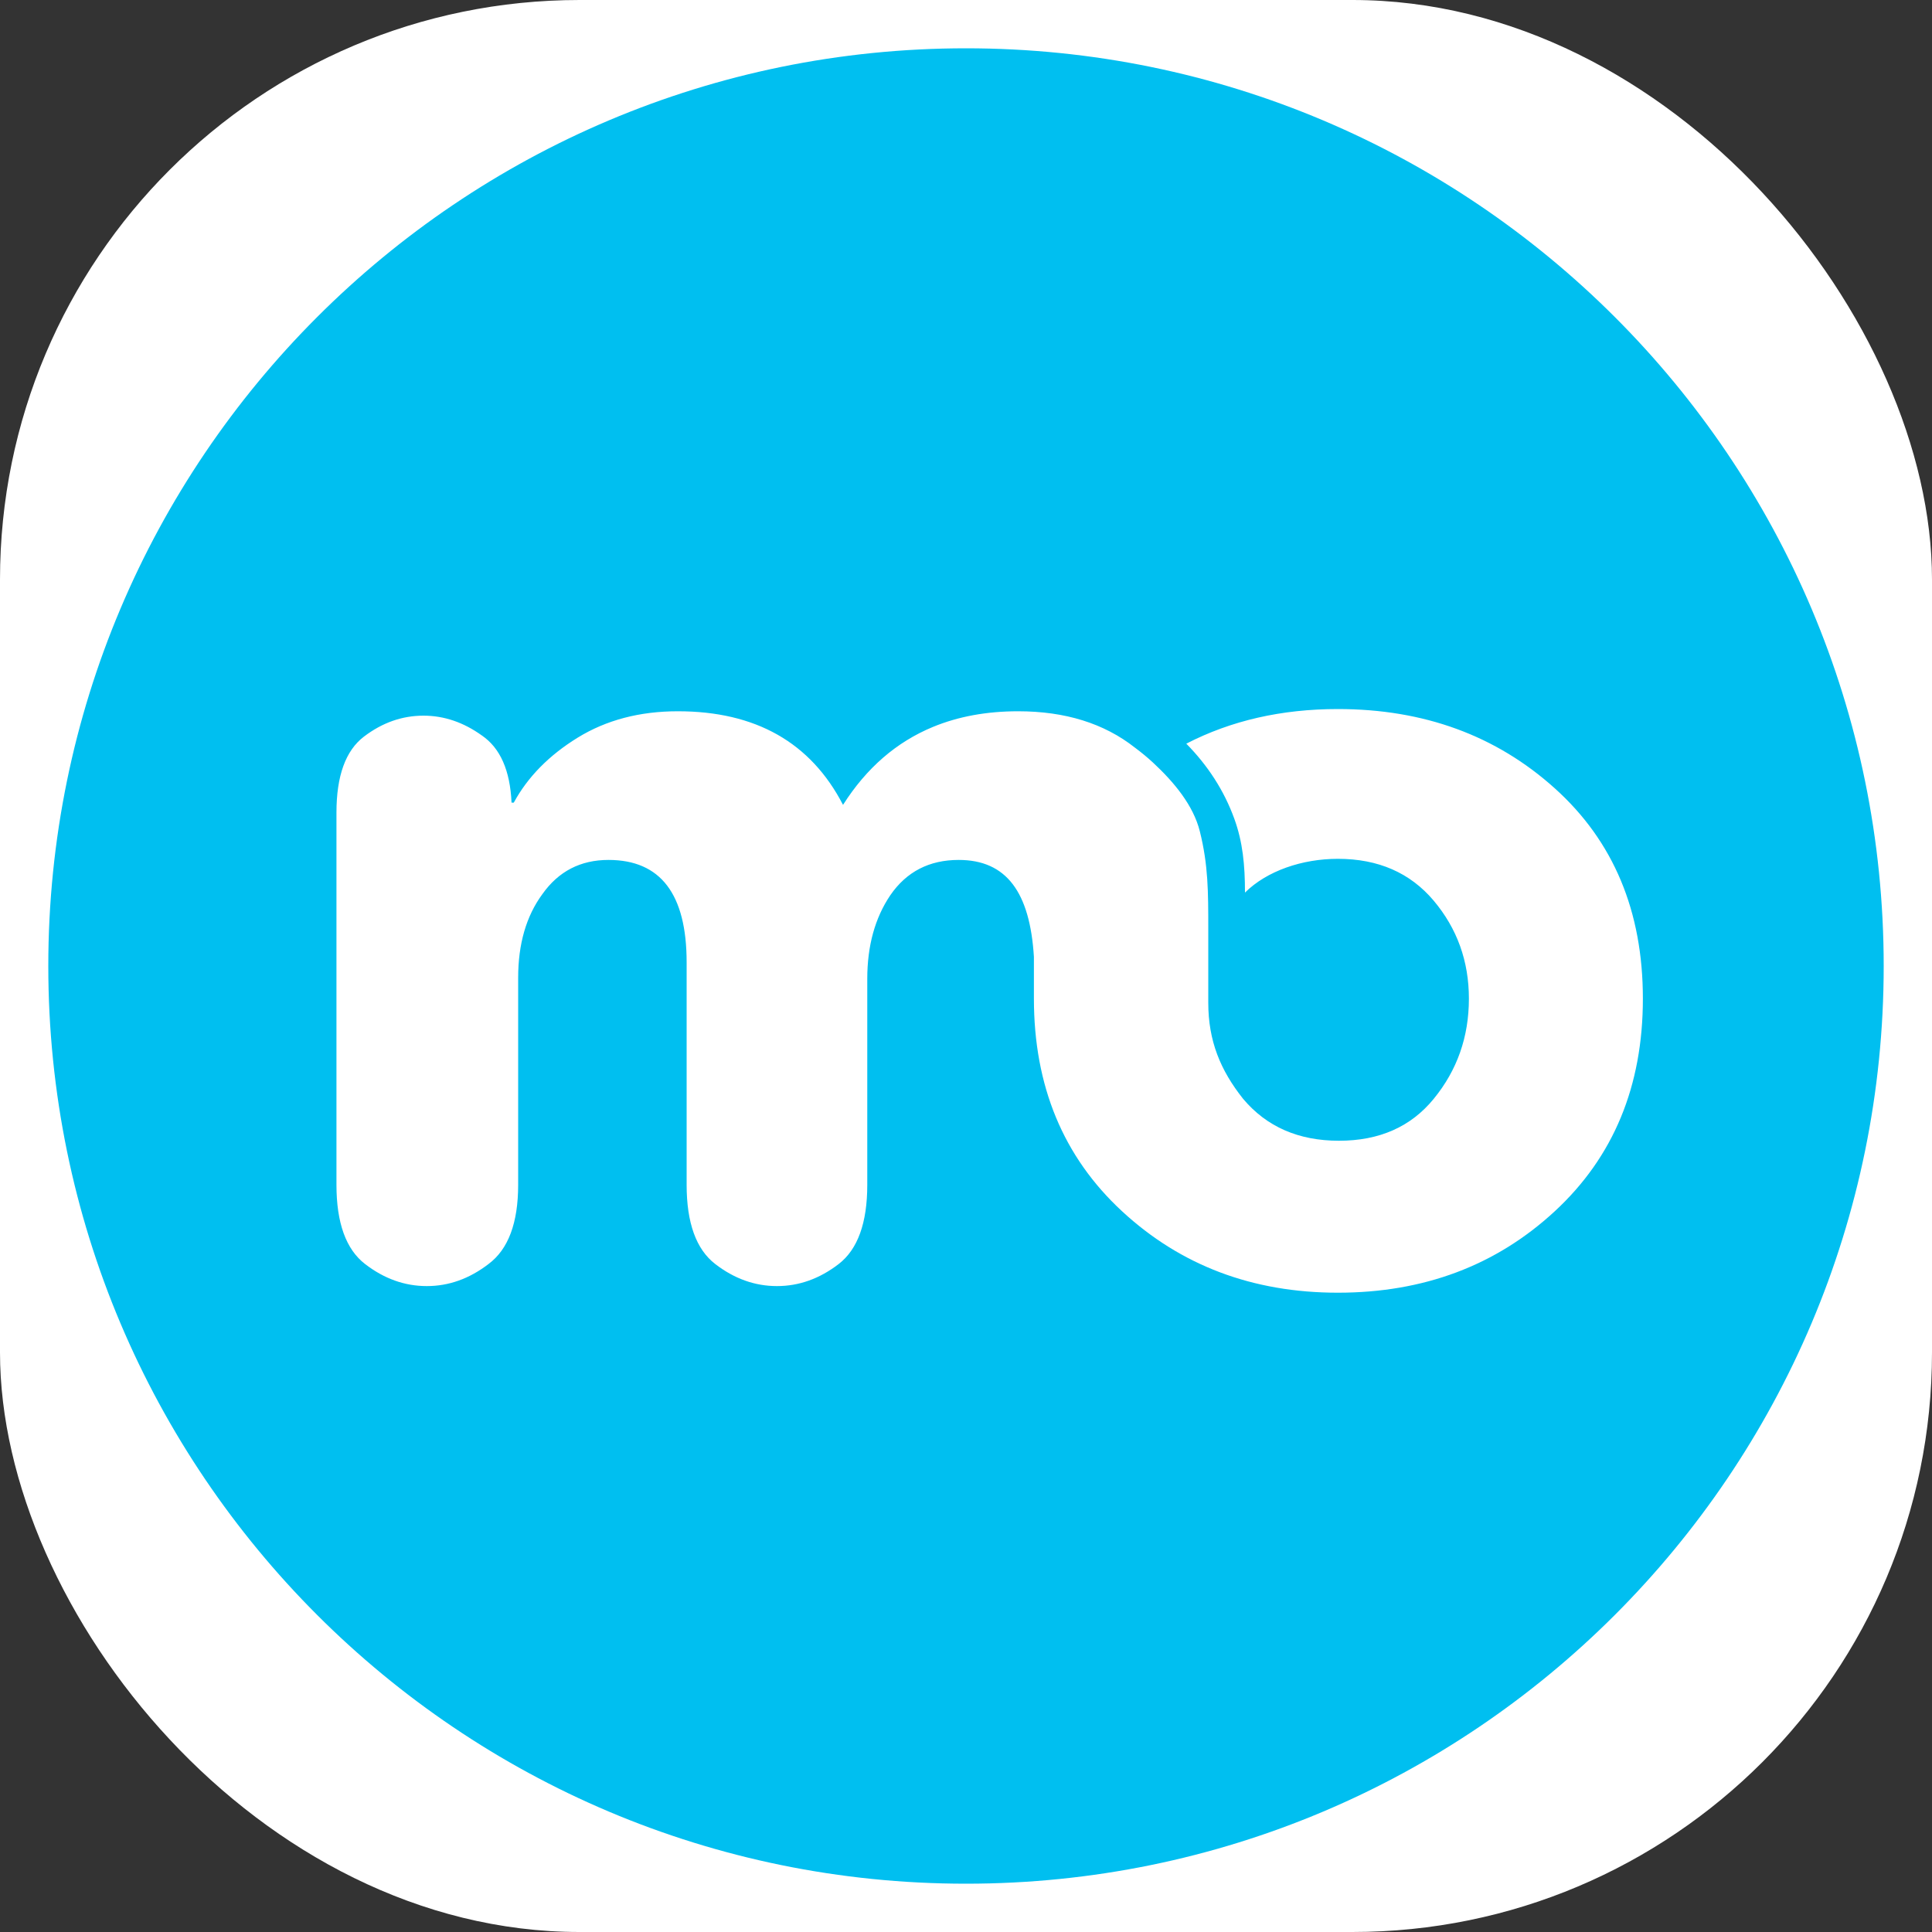
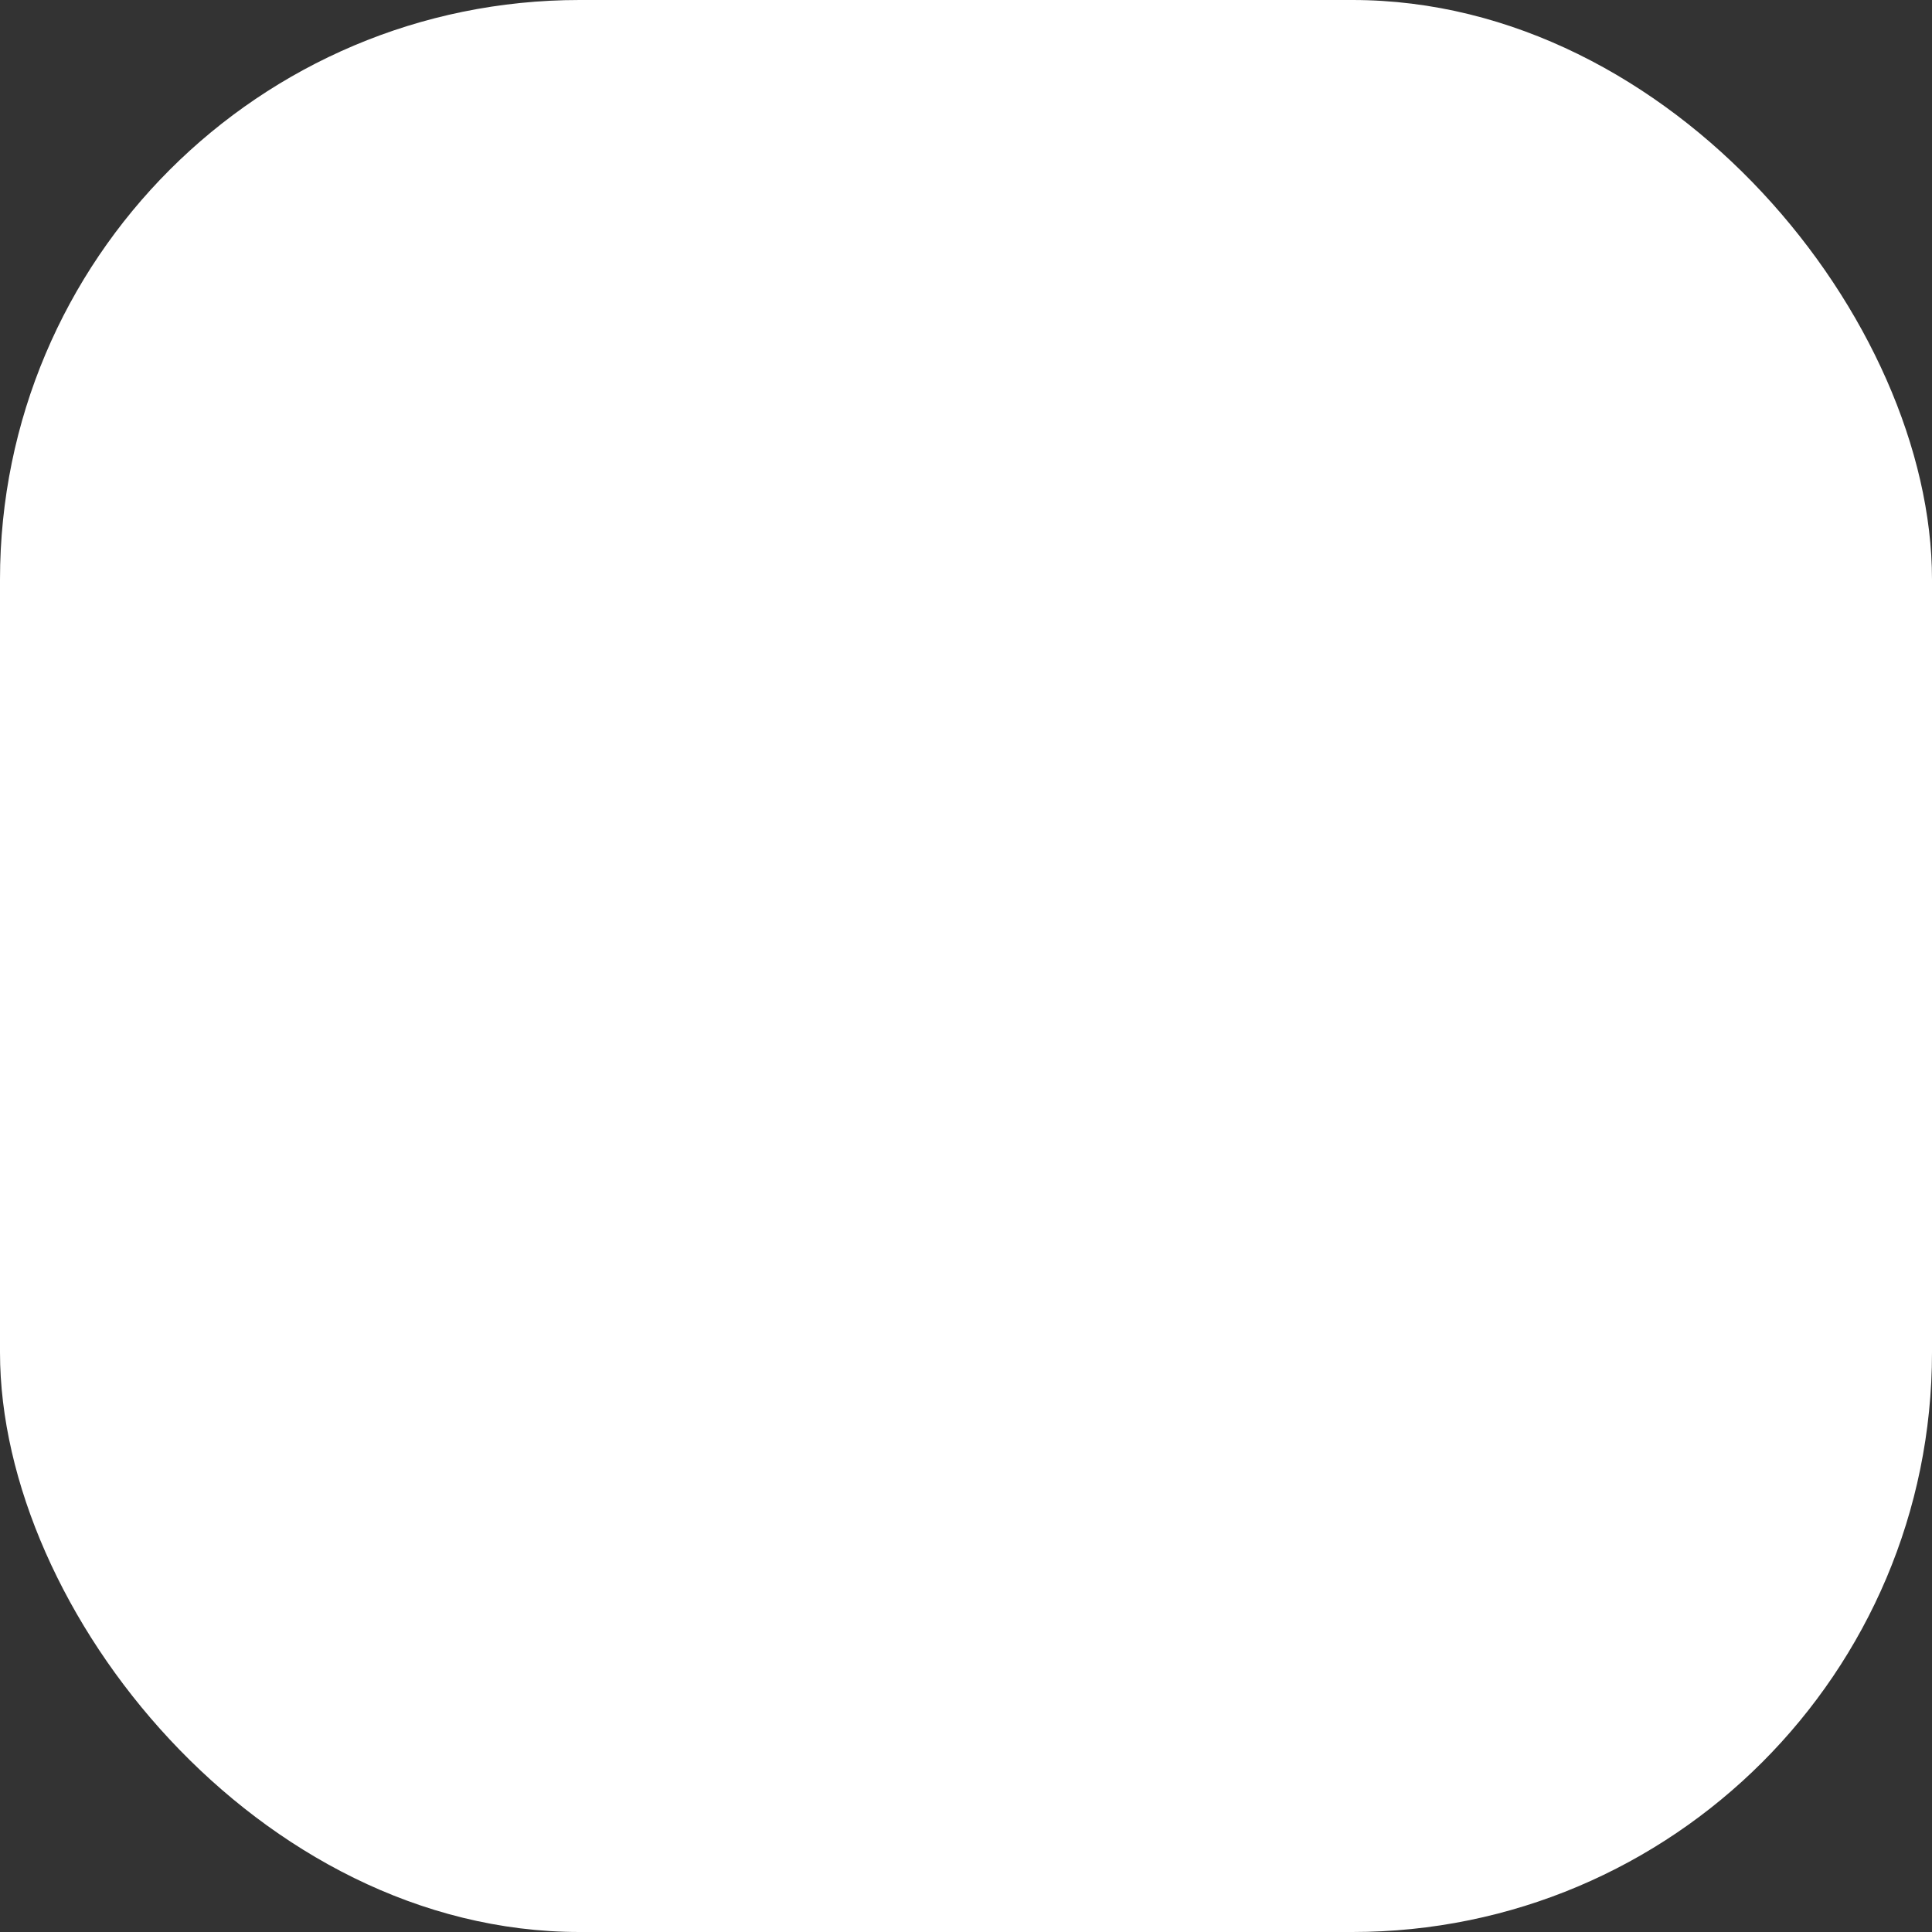
<svg xmlns="http://www.w3.org/2000/svg" width="40" height="40" viewBox="0 0 40 40" fill="none">
  <rect x="0" y="0" width="40" height="40" fill="#333333" stroke="none" />
  <rect width="40" height="40" rx="12" fill="white" />
-   <path fill-rule="evenodd" clip-rule="evenodd" d="M20 39C30.493 39 39 30.493 39 20C39 9.507 30.493 1 20 1C9.507 1 1 9.507 1 20C1 30.493 9.507 39 20 39ZM24.841 17.211C25.016 17.91 25.016 18.465 25.016 19.24V20.76C25.016 21.55 25.267 22.158 25.738 22.751C26.224 23.329 26.886 23.618 27.722 23.618C28.558 23.618 29.211 23.329 29.683 22.751C30.169 22.158 30.412 21.467 30.412 20.676C30.412 19.901 30.169 19.225 29.683 18.647C29.196 18.07 28.535 17.781 27.699 17.781C26.961 17.781 26.23 18.03 25.776 18.48C25.776 17.91 25.73 17.432 25.555 16.951C25.343 16.366 25.006 15.849 24.561 15.397C25.487 14.919 26.533 14.68 27.699 14.68C29.477 14.68 30.974 15.227 32.191 16.322C33.407 17.416 34.014 18.868 34.014 20.676C34.014 22.485 33.407 23.952 32.191 25.077C30.974 26.202 29.477 26.764 27.699 26.764C25.936 26.764 24.446 26.202 23.23 25.077C22.014 23.952 21.406 22.485 21.406 20.676V19.81C21.323 18.471 20.837 17.804 19.848 17.804C19.24 17.804 18.769 18.047 18.434 18.533C18.115 19.005 17.956 19.582 17.956 20.266V24.53C17.956 25.32 17.758 25.867 17.363 26.171C16.968 26.475 16.542 26.627 16.086 26.627C15.63 26.627 15.204 26.475 14.809 26.171C14.414 25.867 14.216 25.32 14.216 24.53V19.924C14.216 18.511 13.677 17.804 12.598 17.804C12.02 17.804 11.564 18.039 11.23 18.511C10.895 18.966 10.728 19.544 10.728 20.243V24.53C10.728 25.32 10.523 25.867 10.113 26.171C9.717 26.475 9.292 26.627 8.836 26.627C8.38 26.627 7.954 26.475 7.559 26.171C7.164 25.867 6.966 25.32 6.966 24.53V16.823C6.966 16.063 7.156 15.539 7.536 15.25C7.916 14.961 8.326 14.817 8.767 14.817C9.193 14.817 9.596 14.954 9.976 15.227C10.356 15.486 10.561 15.949 10.591 16.618H10.637C10.926 16.086 11.367 15.638 11.959 15.273C12.552 14.908 13.244 14.726 14.034 14.726C15.645 14.726 16.785 15.372 17.454 16.664C17.939 15.9 18.56 15.362 19.316 15.05C19.839 14.834 20.427 14.726 21.079 14.726C22.052 14.726 22.858 14.976 23.496 15.478C23.629 15.577 23.753 15.679 23.869 15.786C24.314 16.199 24.707 16.676 24.841 17.211Z" fill="#00BFF0" />
</svg>